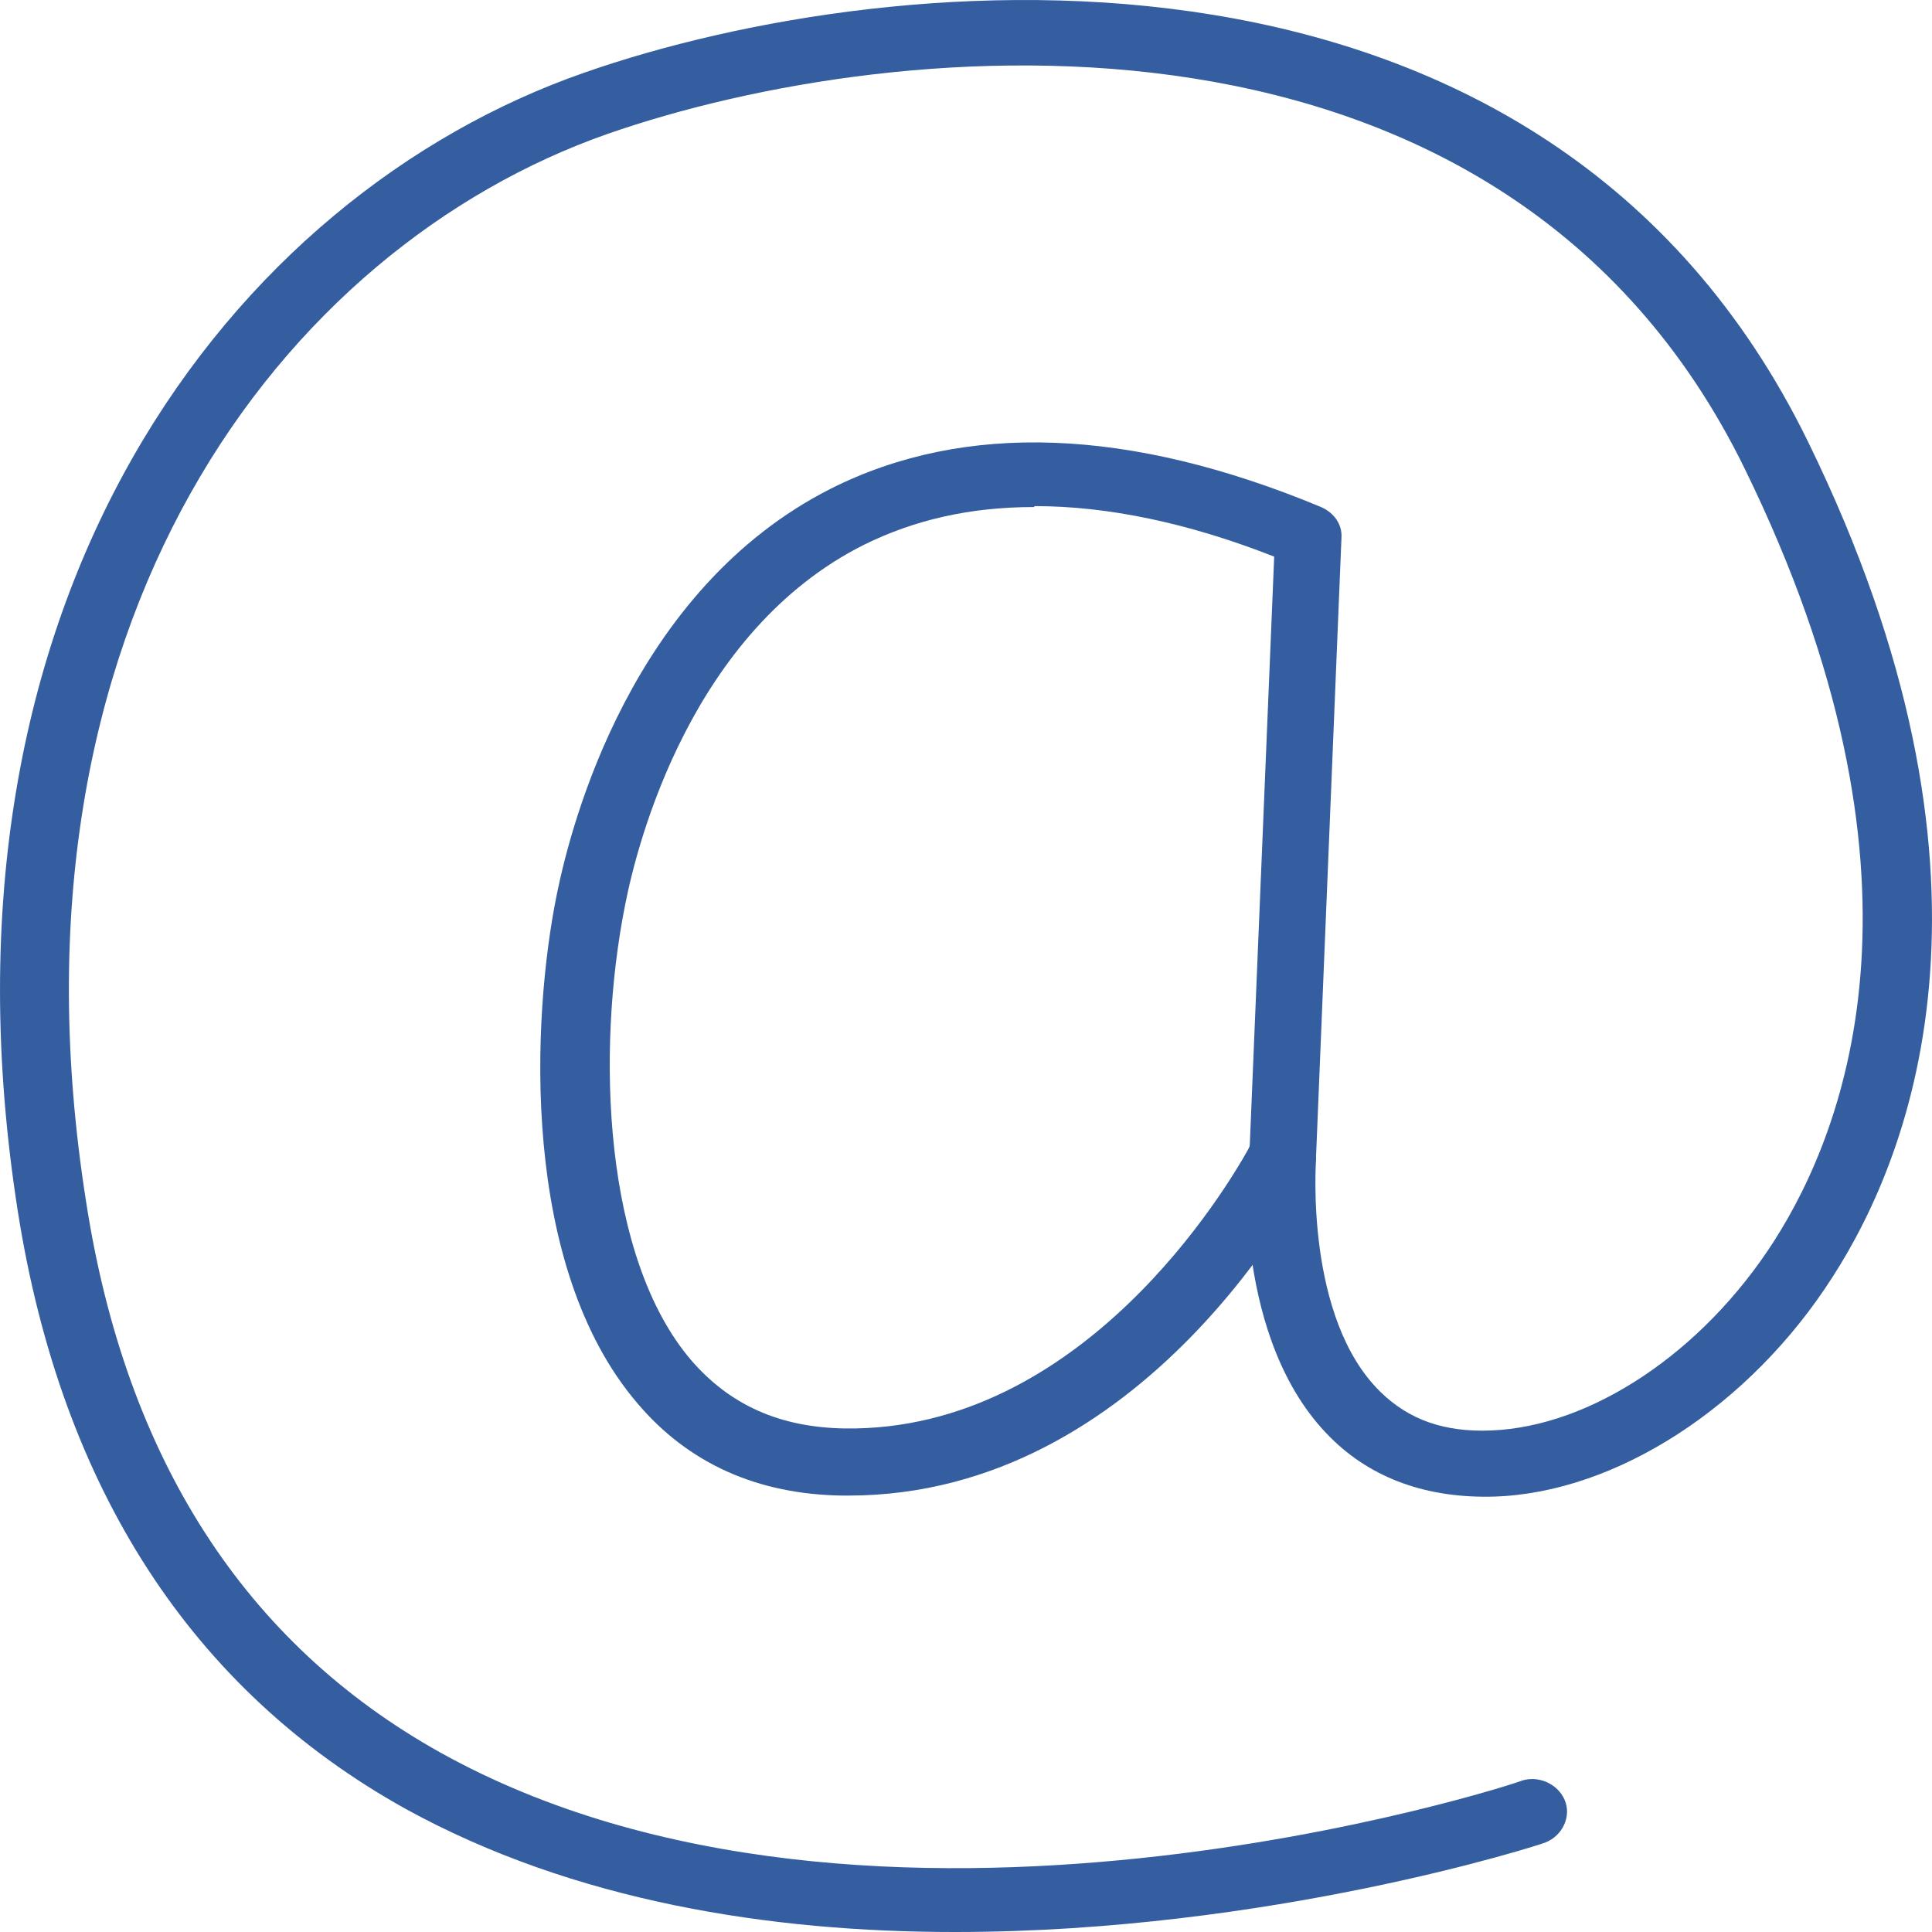
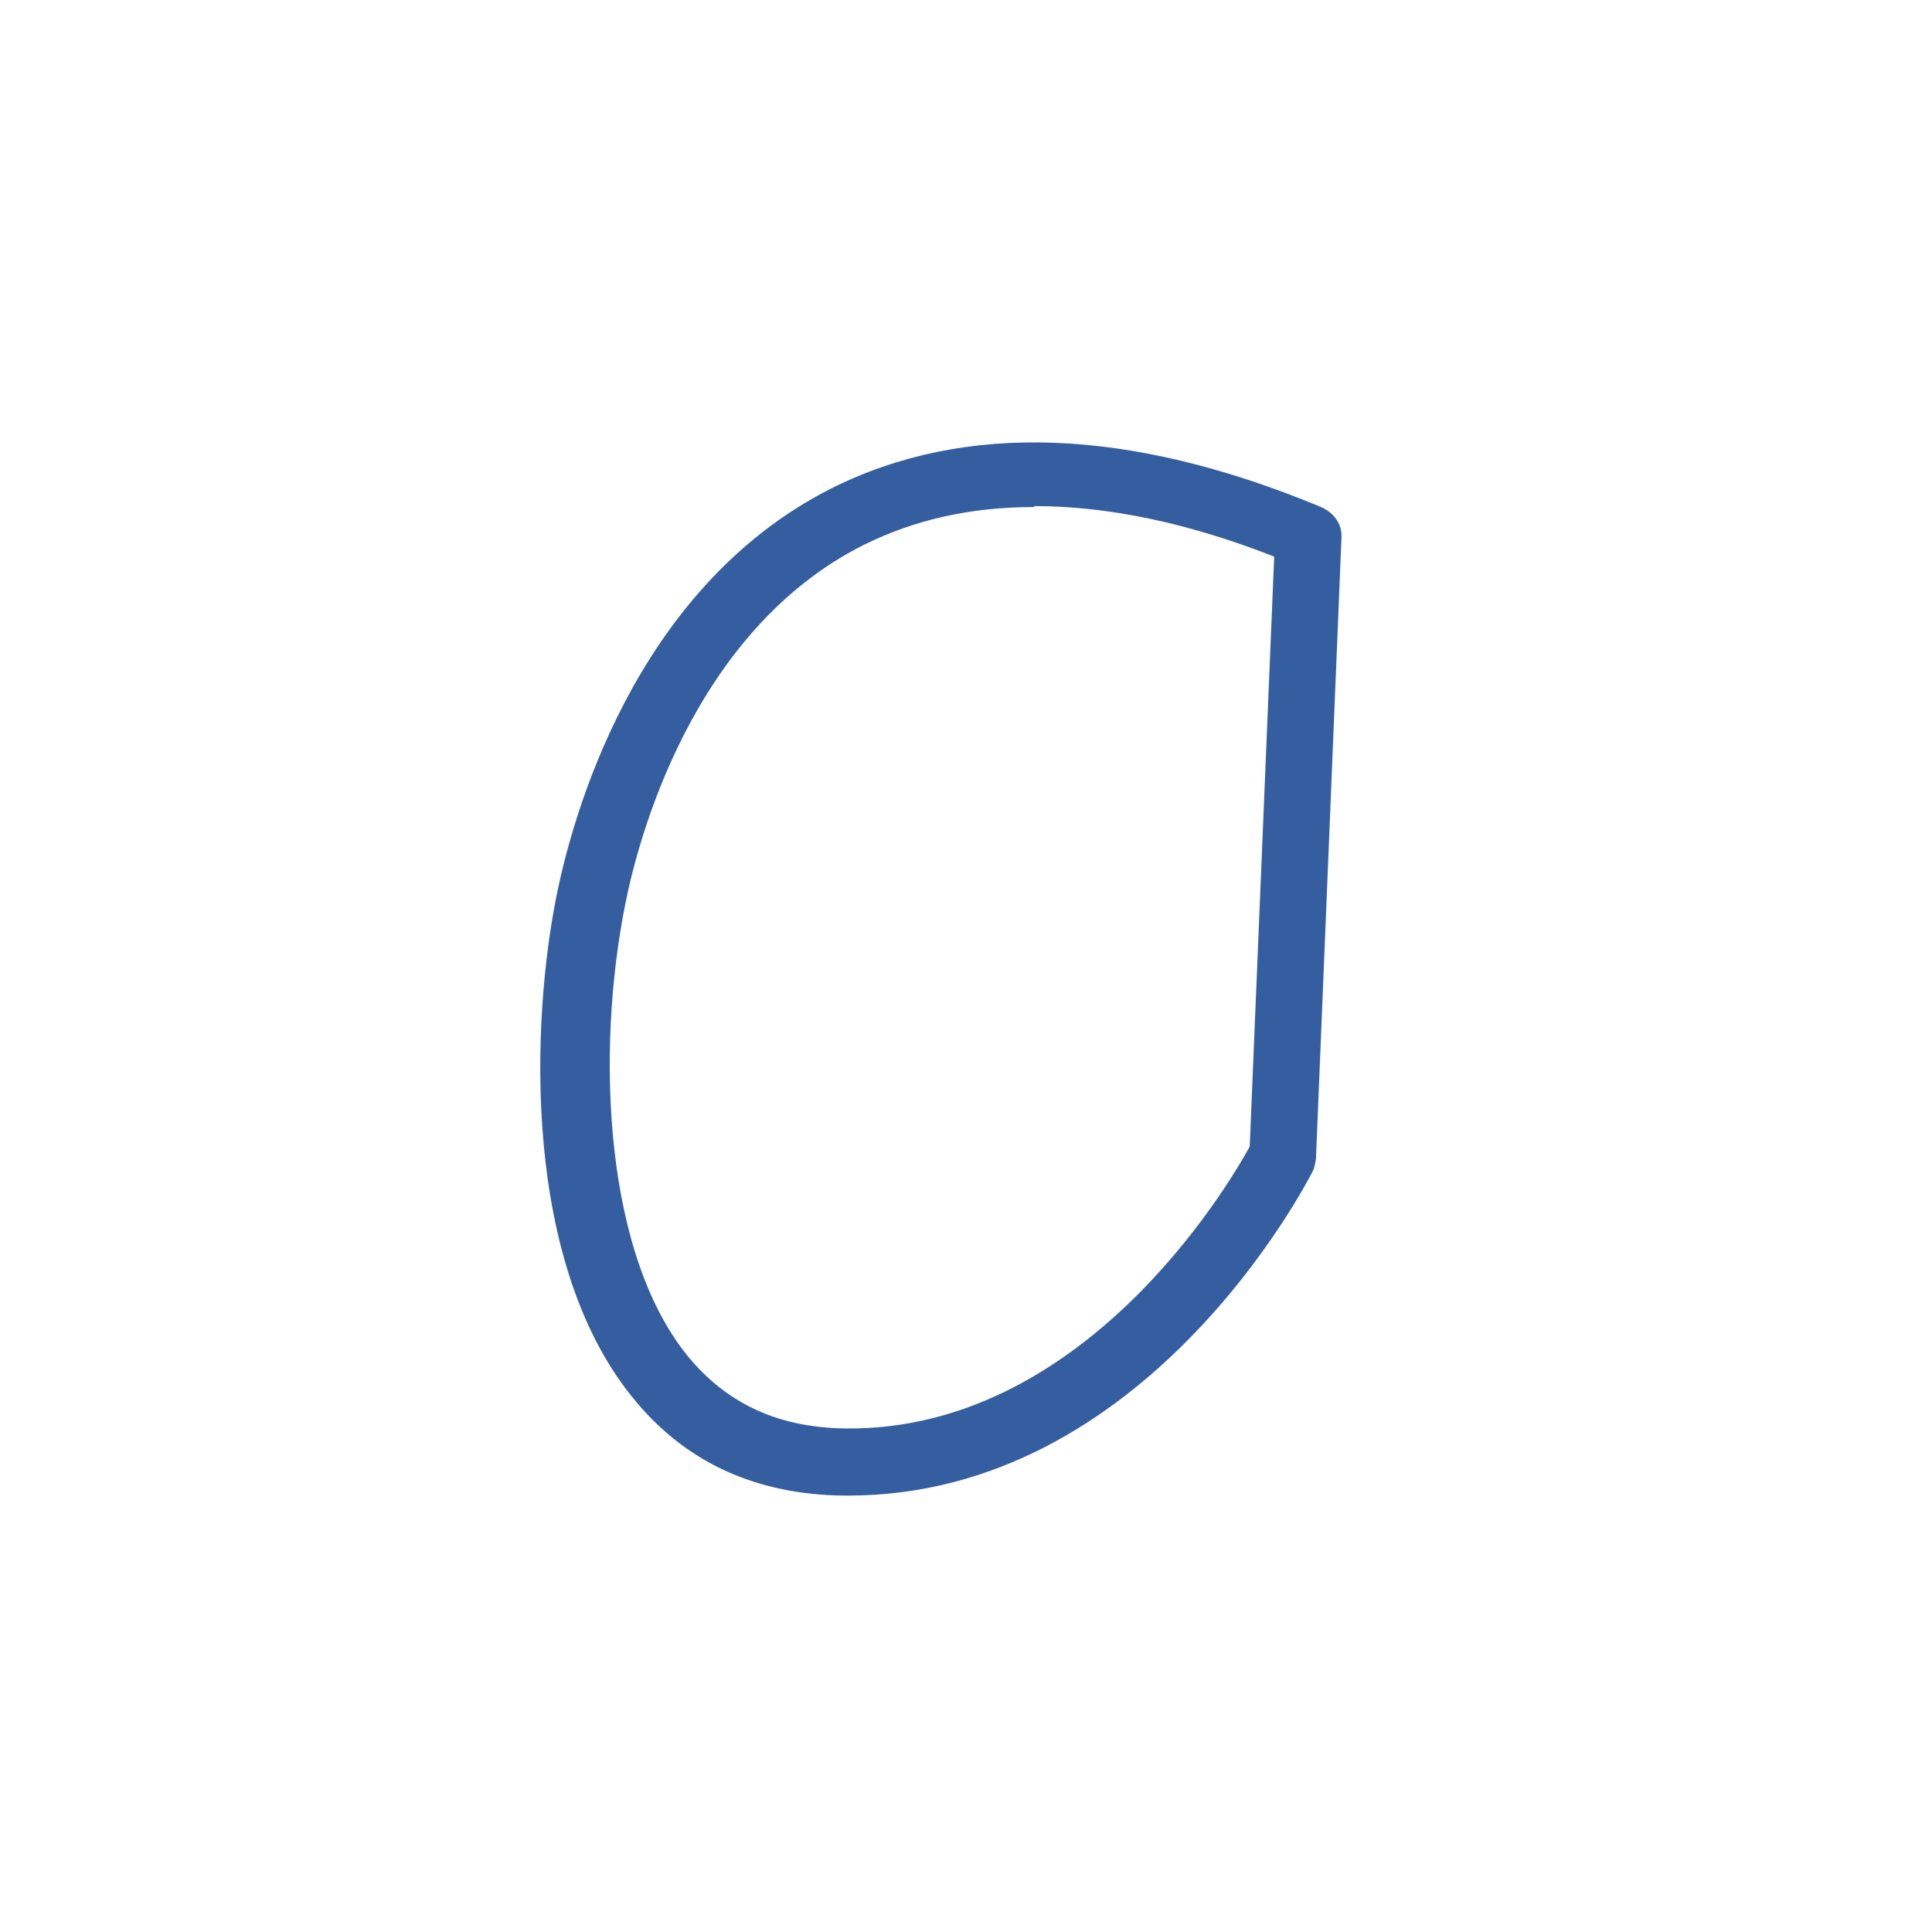
<svg xmlns="http://www.w3.org/2000/svg" width="27" height="27" viewBox="0 0 27 27" fill="none">
  <g id="Web/12">
    <path id="Vector" d="M11.869 20.901C11.869 20.901 11.812 20.901 11.784 20.901C10.588 20.887 9.619 20.452 8.907 19.61C7.27 17.695 7.427 14.231 7.783 12.492C7.982 11.514 8.822 8.241 11.613 6.828C13.478 5.891 15.785 5.972 18.462 7.086C18.647 7.168 18.761 7.331 18.747 7.521L18.391 16.187C18.391 16.187 18.377 16.309 18.348 16.364C18.249 16.554 16.013 20.901 11.855 20.901H11.869ZM14.447 7.086C13.564 7.086 12.781 7.263 12.069 7.616C9.662 8.825 8.907 11.772 8.737 12.642C8.324 14.707 8.438 17.586 9.662 19.012C10.203 19.637 10.901 19.95 11.812 19.963C15.13 20.004 17.152 16.595 17.465 16.024L17.807 7.779C16.597 7.303 15.472 7.073 14.461 7.073L14.447 7.086Z" fill="#345E9F" />
-     <path id="Vector_2" d="M13.336 27C10.787 27 8.025 26.579 5.661 25.275C2.685 23.618 0.862 20.806 0.25 16.935C-1.103 8.323 3.254 2.726 8.167 1.015C12.482 -0.493 21.595 -1.349 25.269 6.176C28.216 12.207 26.75 16.079 25.611 17.845C24.457 19.651 22.592 20.86 20.883 20.915C19.957 20.942 19.174 20.67 18.59 20.086C17.238 18.741 17.423 16.255 17.437 16.147C17.451 15.889 17.679 15.712 17.95 15.726C18.22 15.739 18.405 15.97 18.391 16.215C18.391 16.242 18.235 18.415 19.288 19.448C19.687 19.841 20.185 20.018 20.84 19.991C22.236 19.936 23.788 18.904 24.785 17.356C25.824 15.739 27.149 12.207 24.386 6.557C21.011 -0.357 12.51 0.471 8.495 1.87C3.952 3.46 -0.078 8.689 1.204 16.799C1.759 20.385 3.425 22.966 6.145 24.487C12.183 27.856 21.154 24.935 21.239 24.895C21.481 24.799 21.766 24.922 21.866 25.153C21.965 25.384 21.837 25.655 21.595 25.75C21.538 25.777 17.75 27 13.35 27H13.336Z" fill="#345E9F" />
  </g>
</svg>